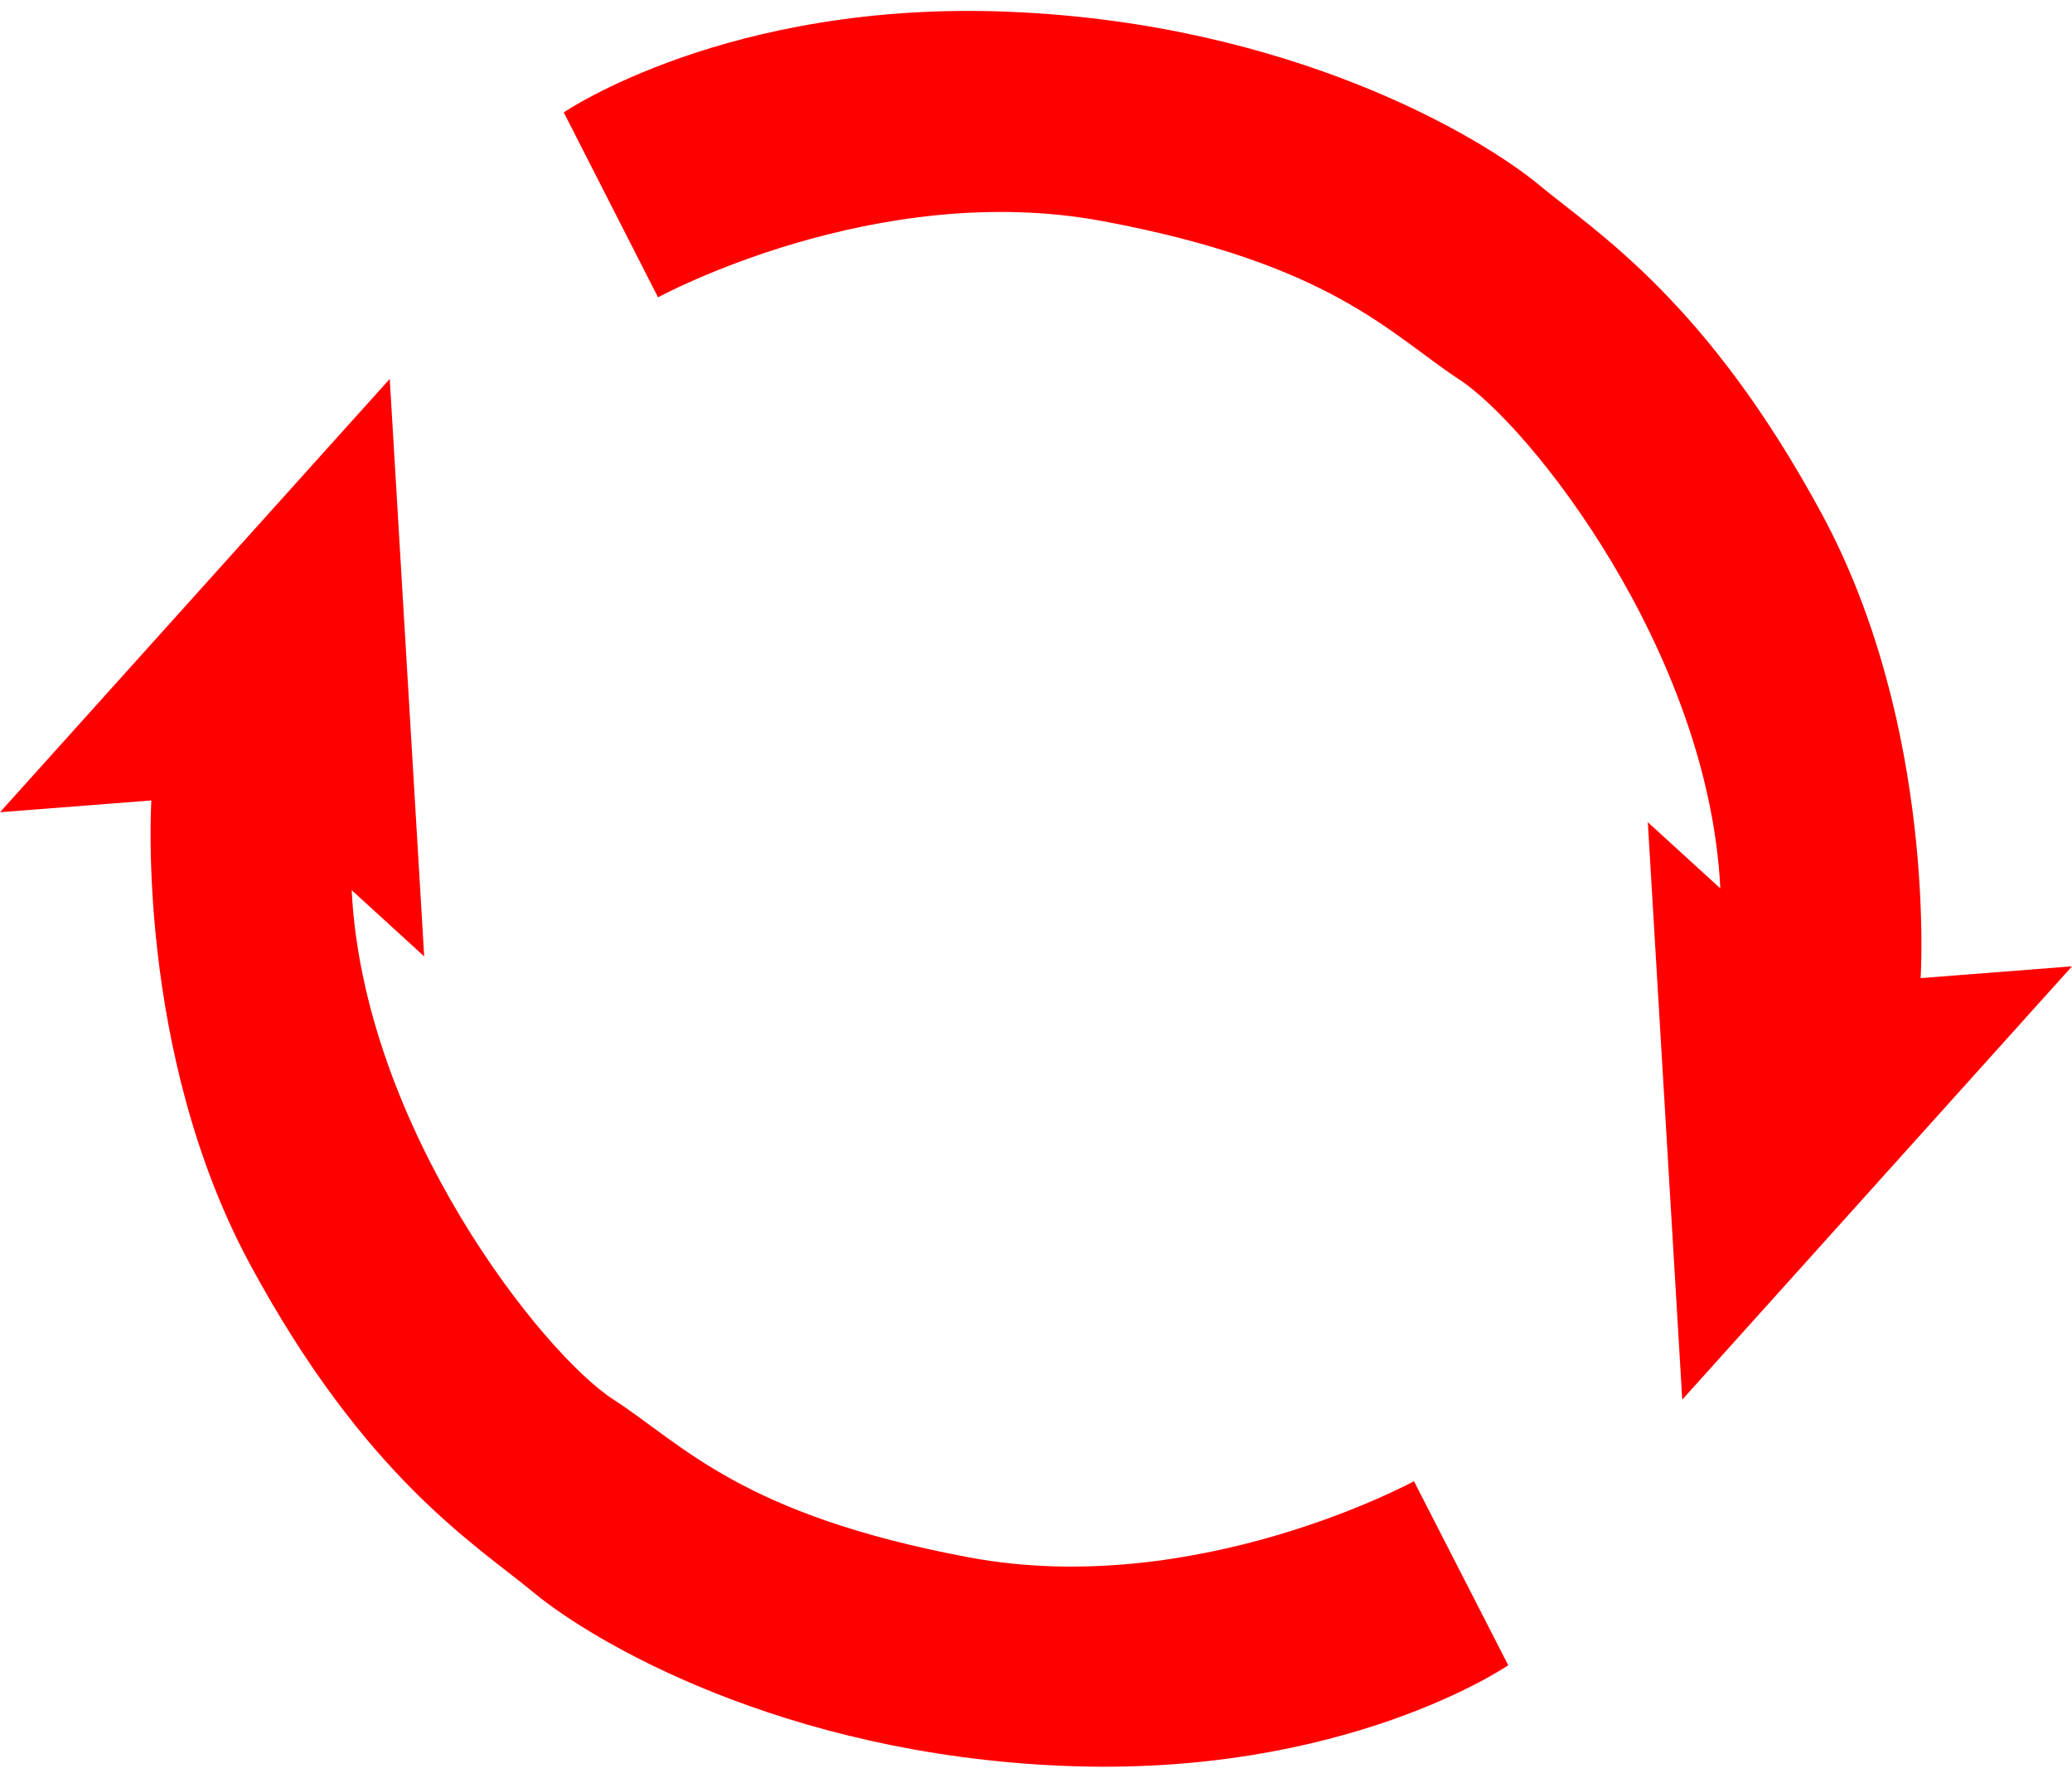
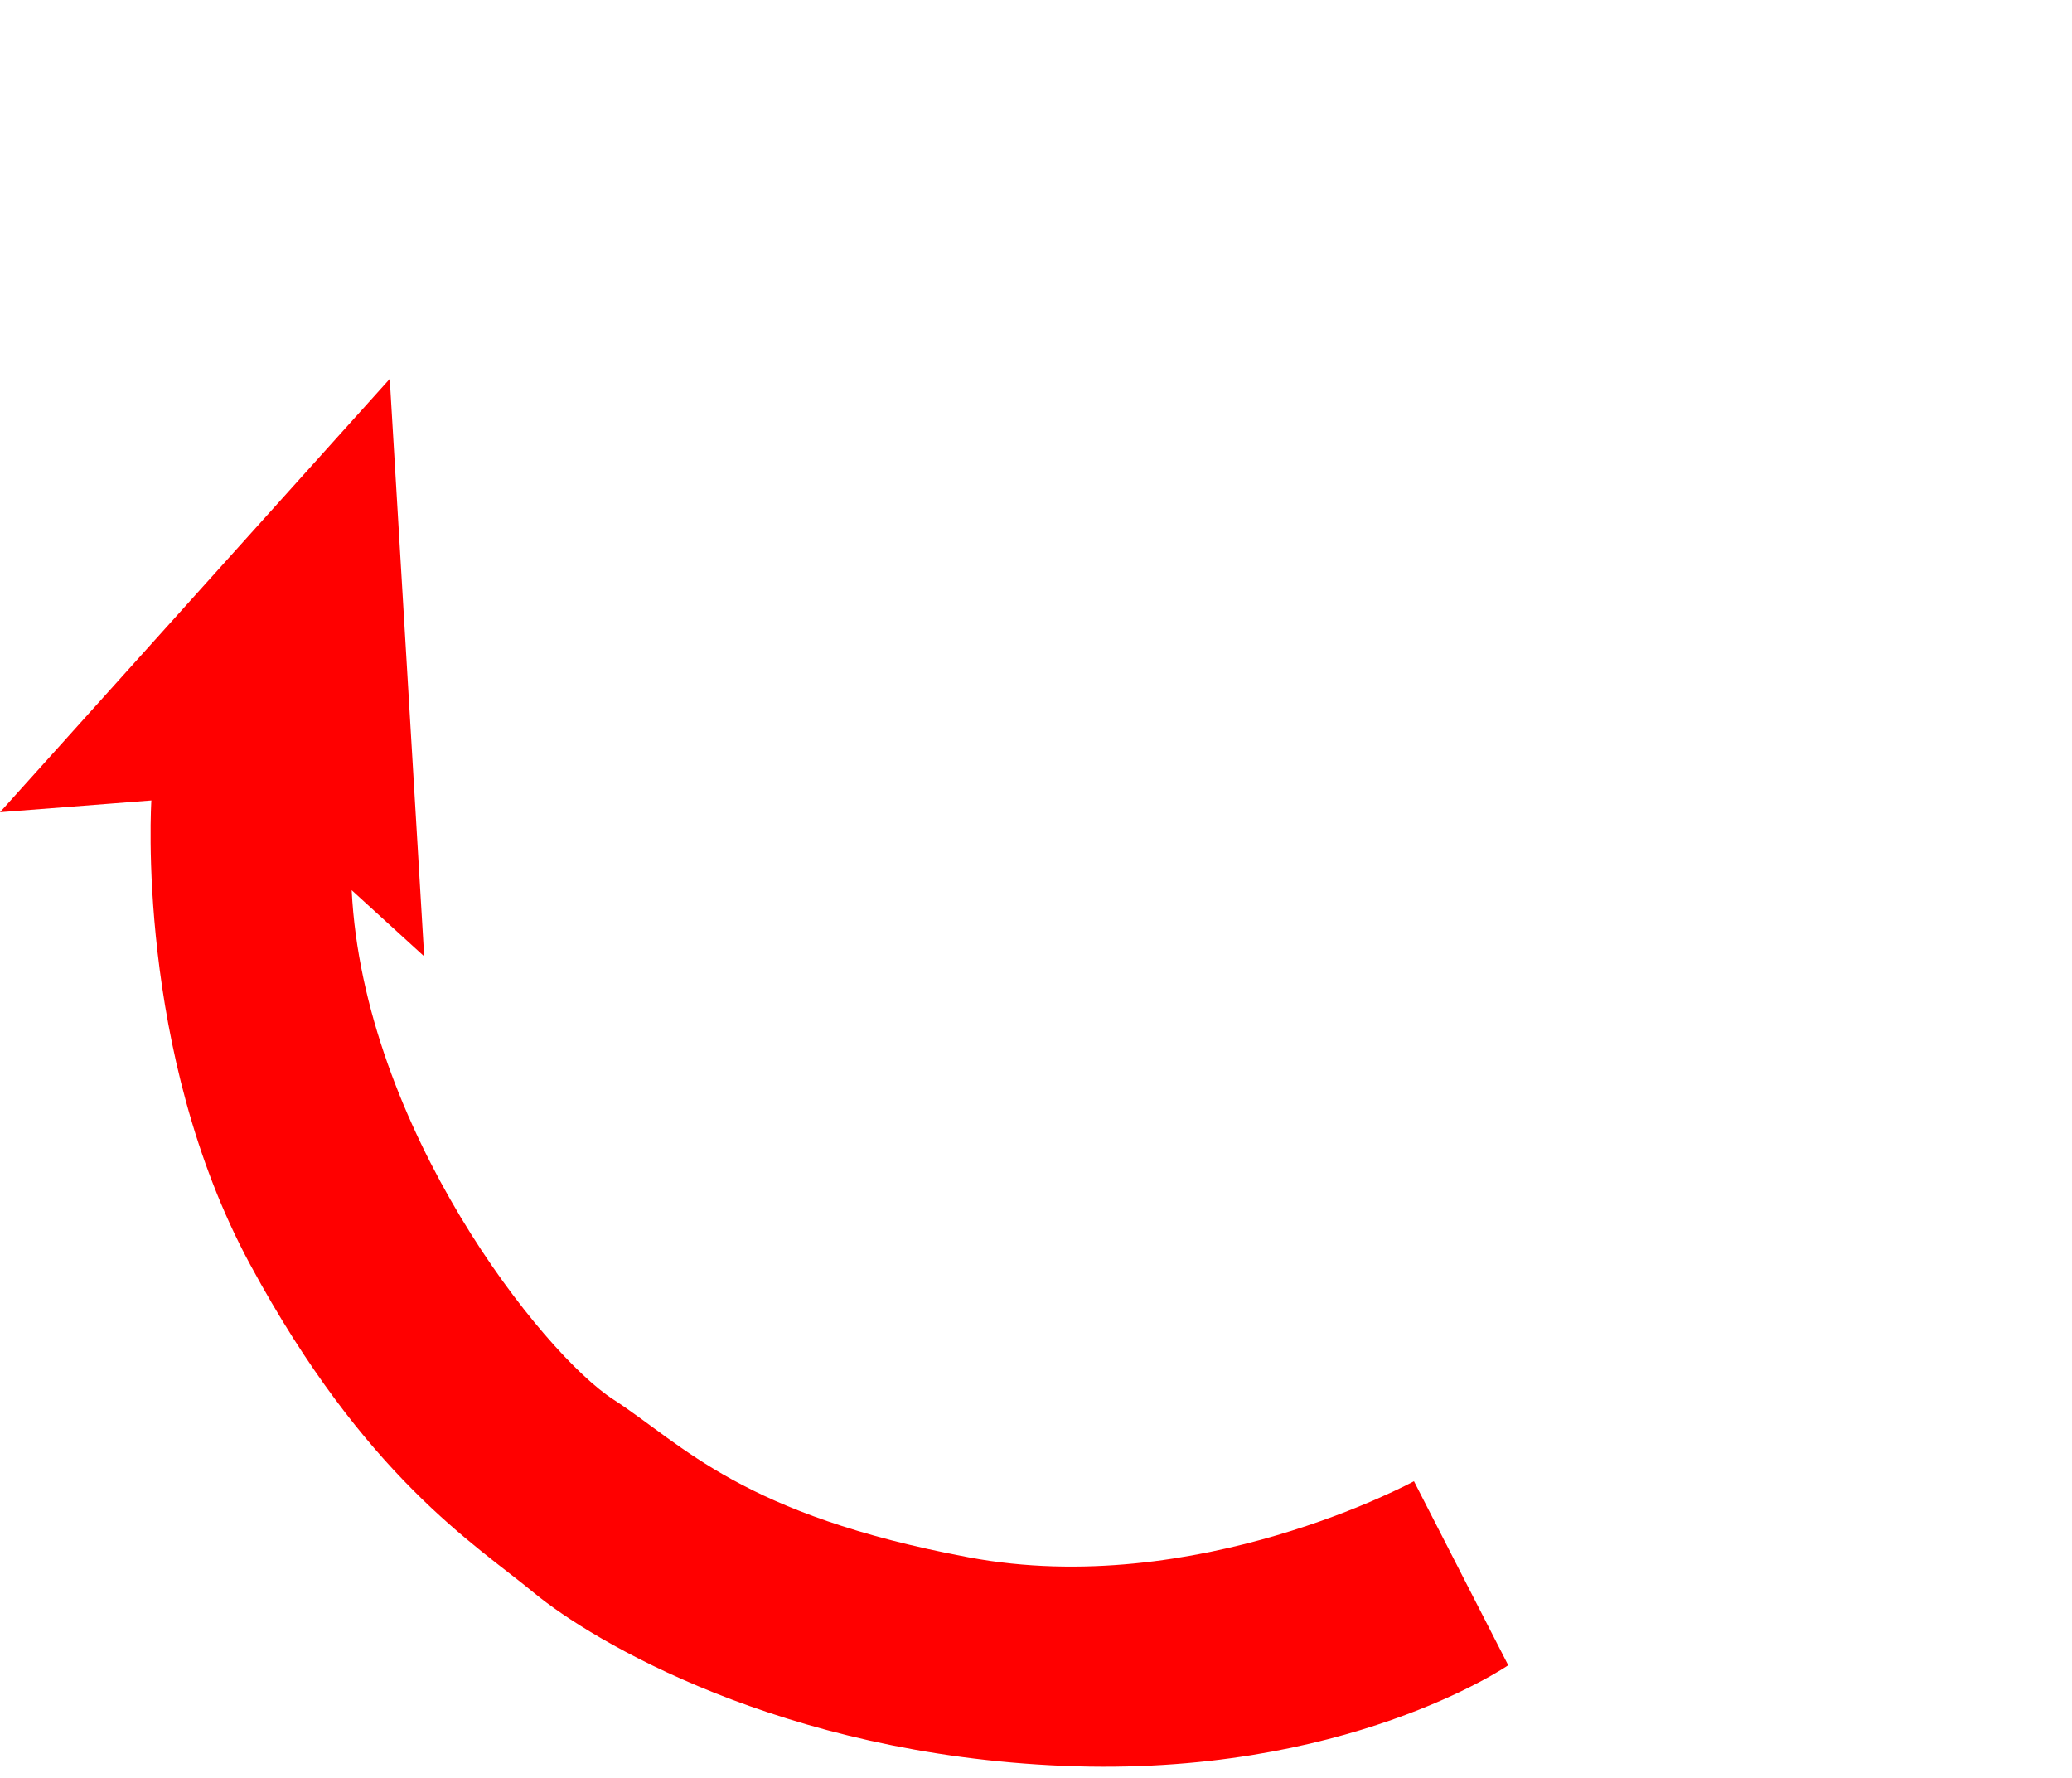
<svg xmlns="http://www.w3.org/2000/svg" fill="#ff0000" height="196.1" preserveAspectRatio="xMidYMid meet" version="1" viewBox="6.1 10.6 228.6 196.1" width="228.6" zoomAndPan="magnify">
  <g id="change1_1">
    <path d="M49.1,52.4l-43,47.8l16.7-1.3c0,0-1.8,27.7,10.9,51.2s24.9,30.9,31.3,36.2s27.3,17.8,58.4,19.1 c31.1,1.3,49.1-11.1,49.1-11.1L162.1,174c0,0-24,13.1-49.1,8.4S81.5,170,73.8,165c-7.8-5-27.6-30-28.9-56.2l8,7.3L49.1,52.4z" />
  </g>
  <g id="change1_2">
-     <path d="M191.7,165l43-47.8l-16.7,1.3c0,0,1.8-27.7-10.9-51.2S182.3,36.3,175.9,31s-27.3-17.8-58.4-19.1S68.3,23,68.3,23l10.4,20.4 c0,0,24-13.1,49.1-8.4s31.5,12.3,39.2,17.4c7.8,5,27.6,30,28.9,56.2l-8-7.3L191.7,165z" />
-   </g>
+     </g>
</svg>